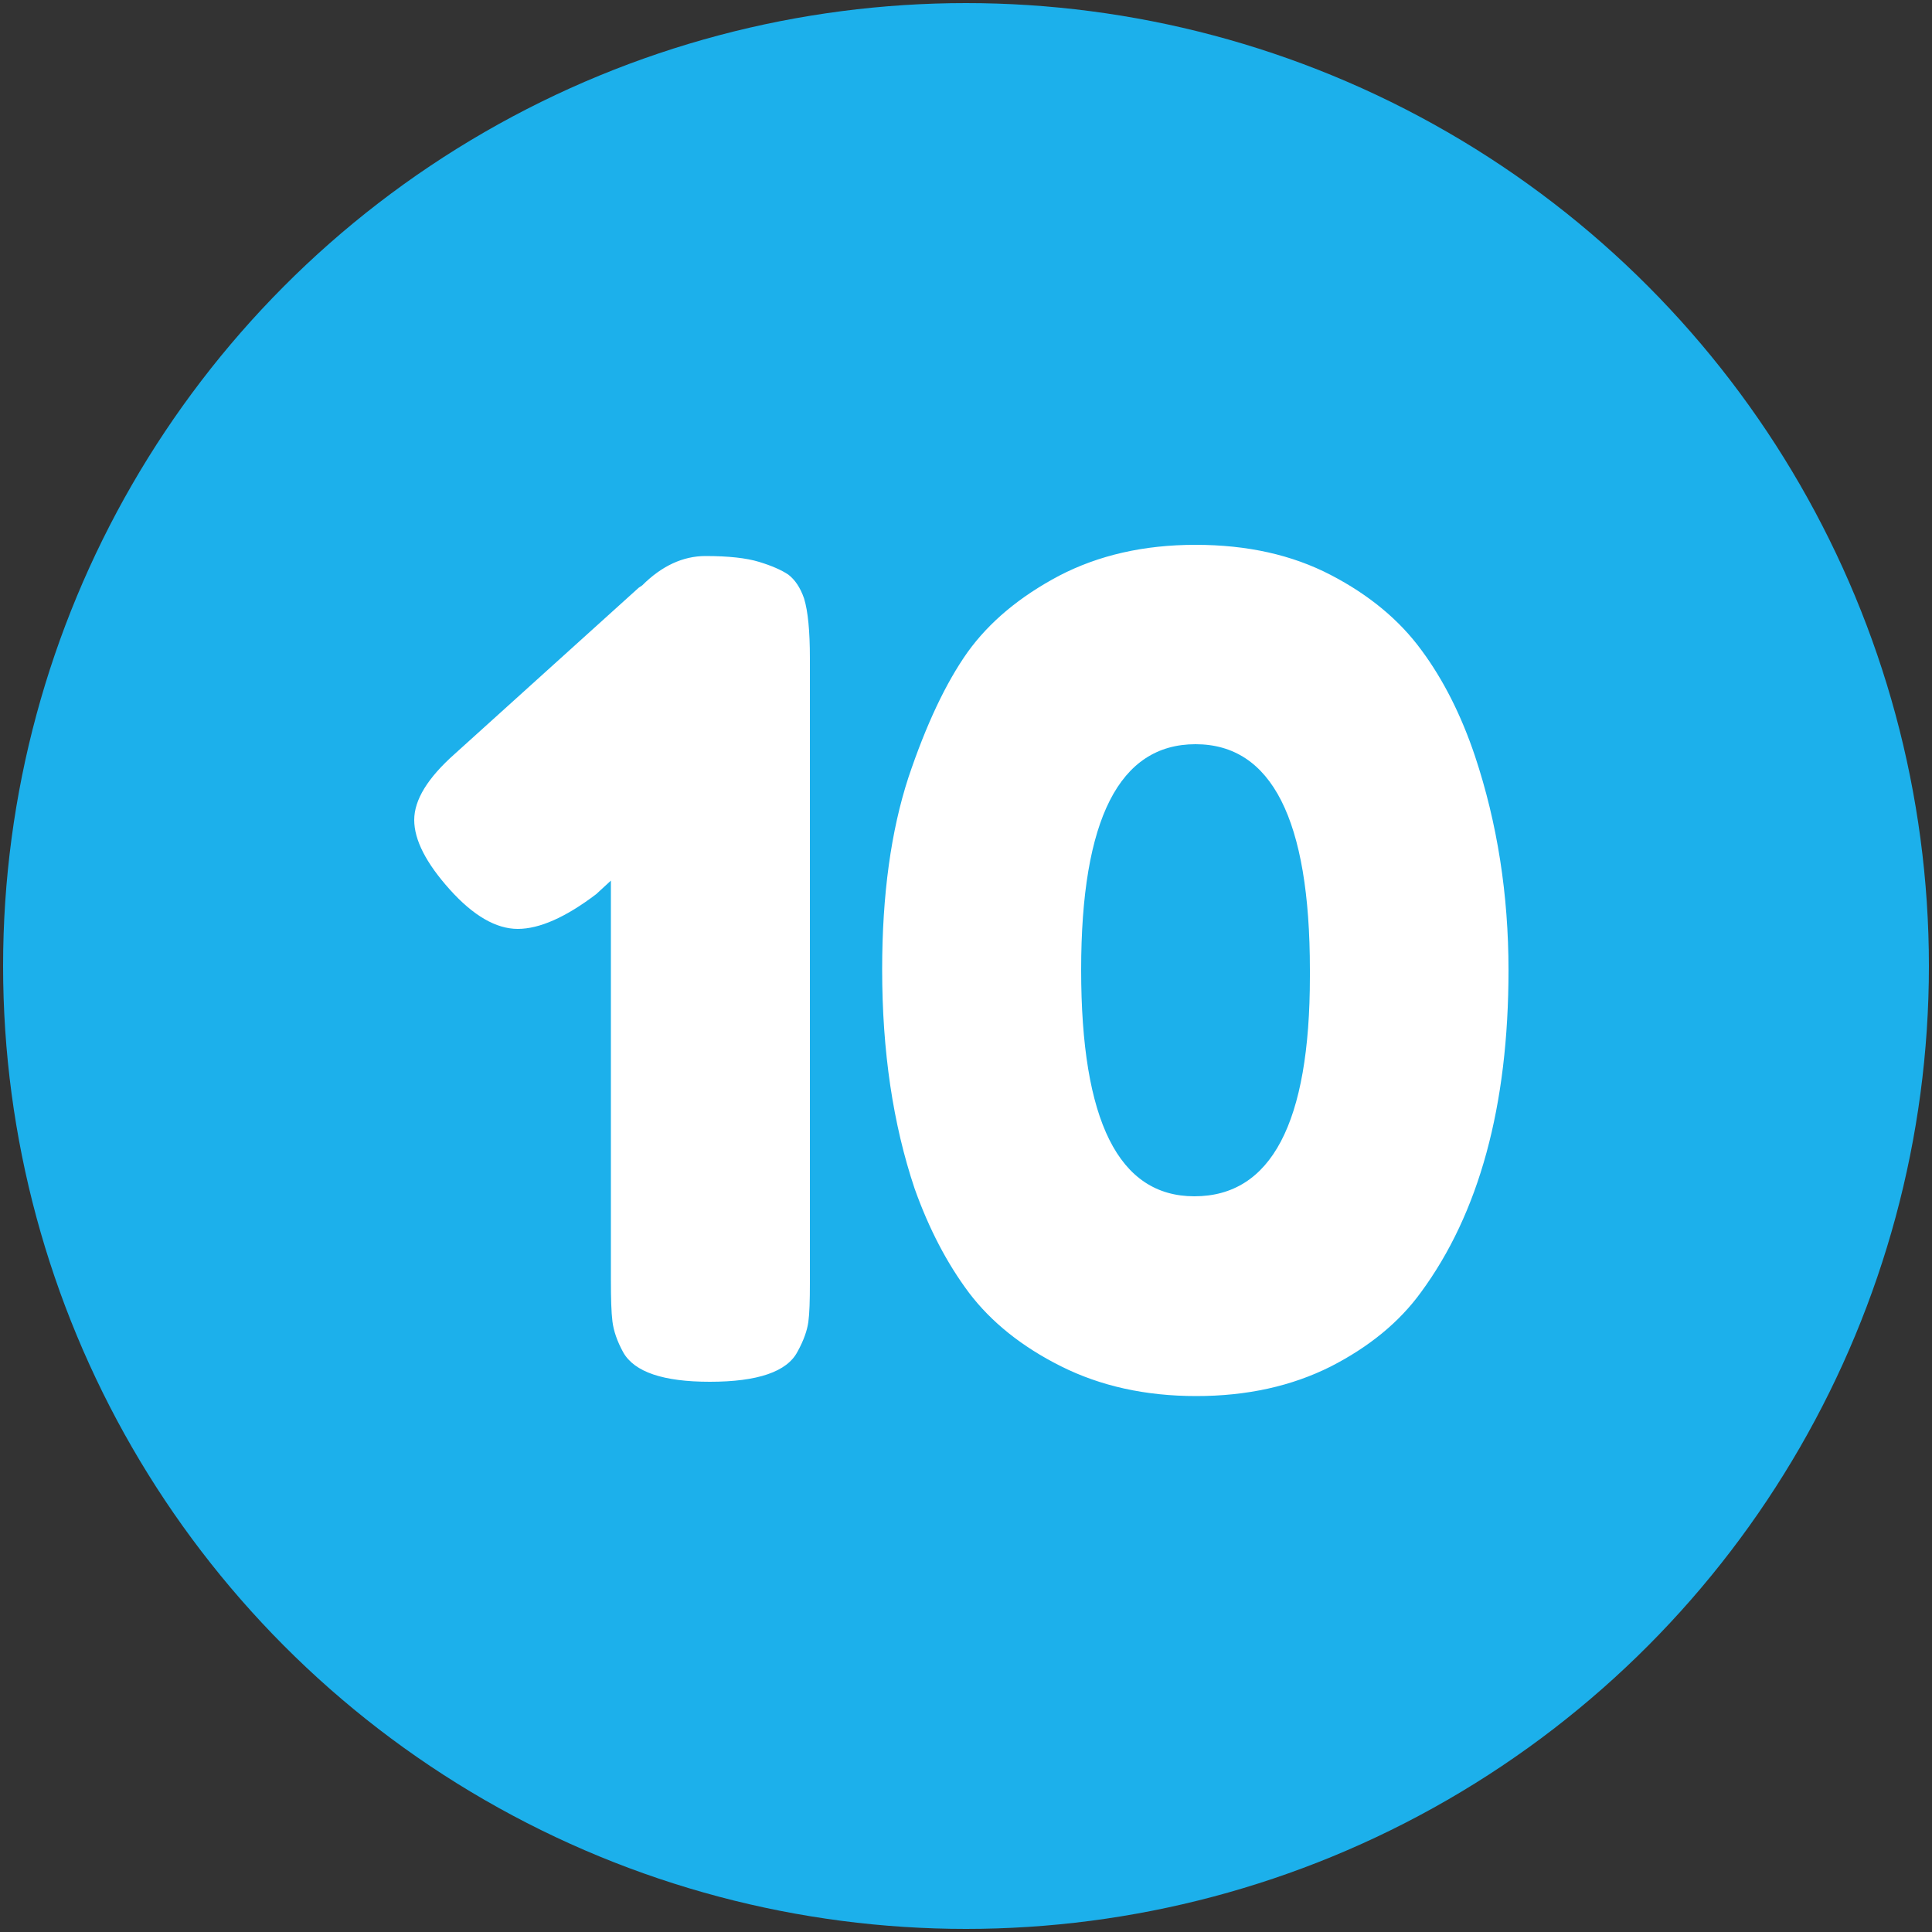
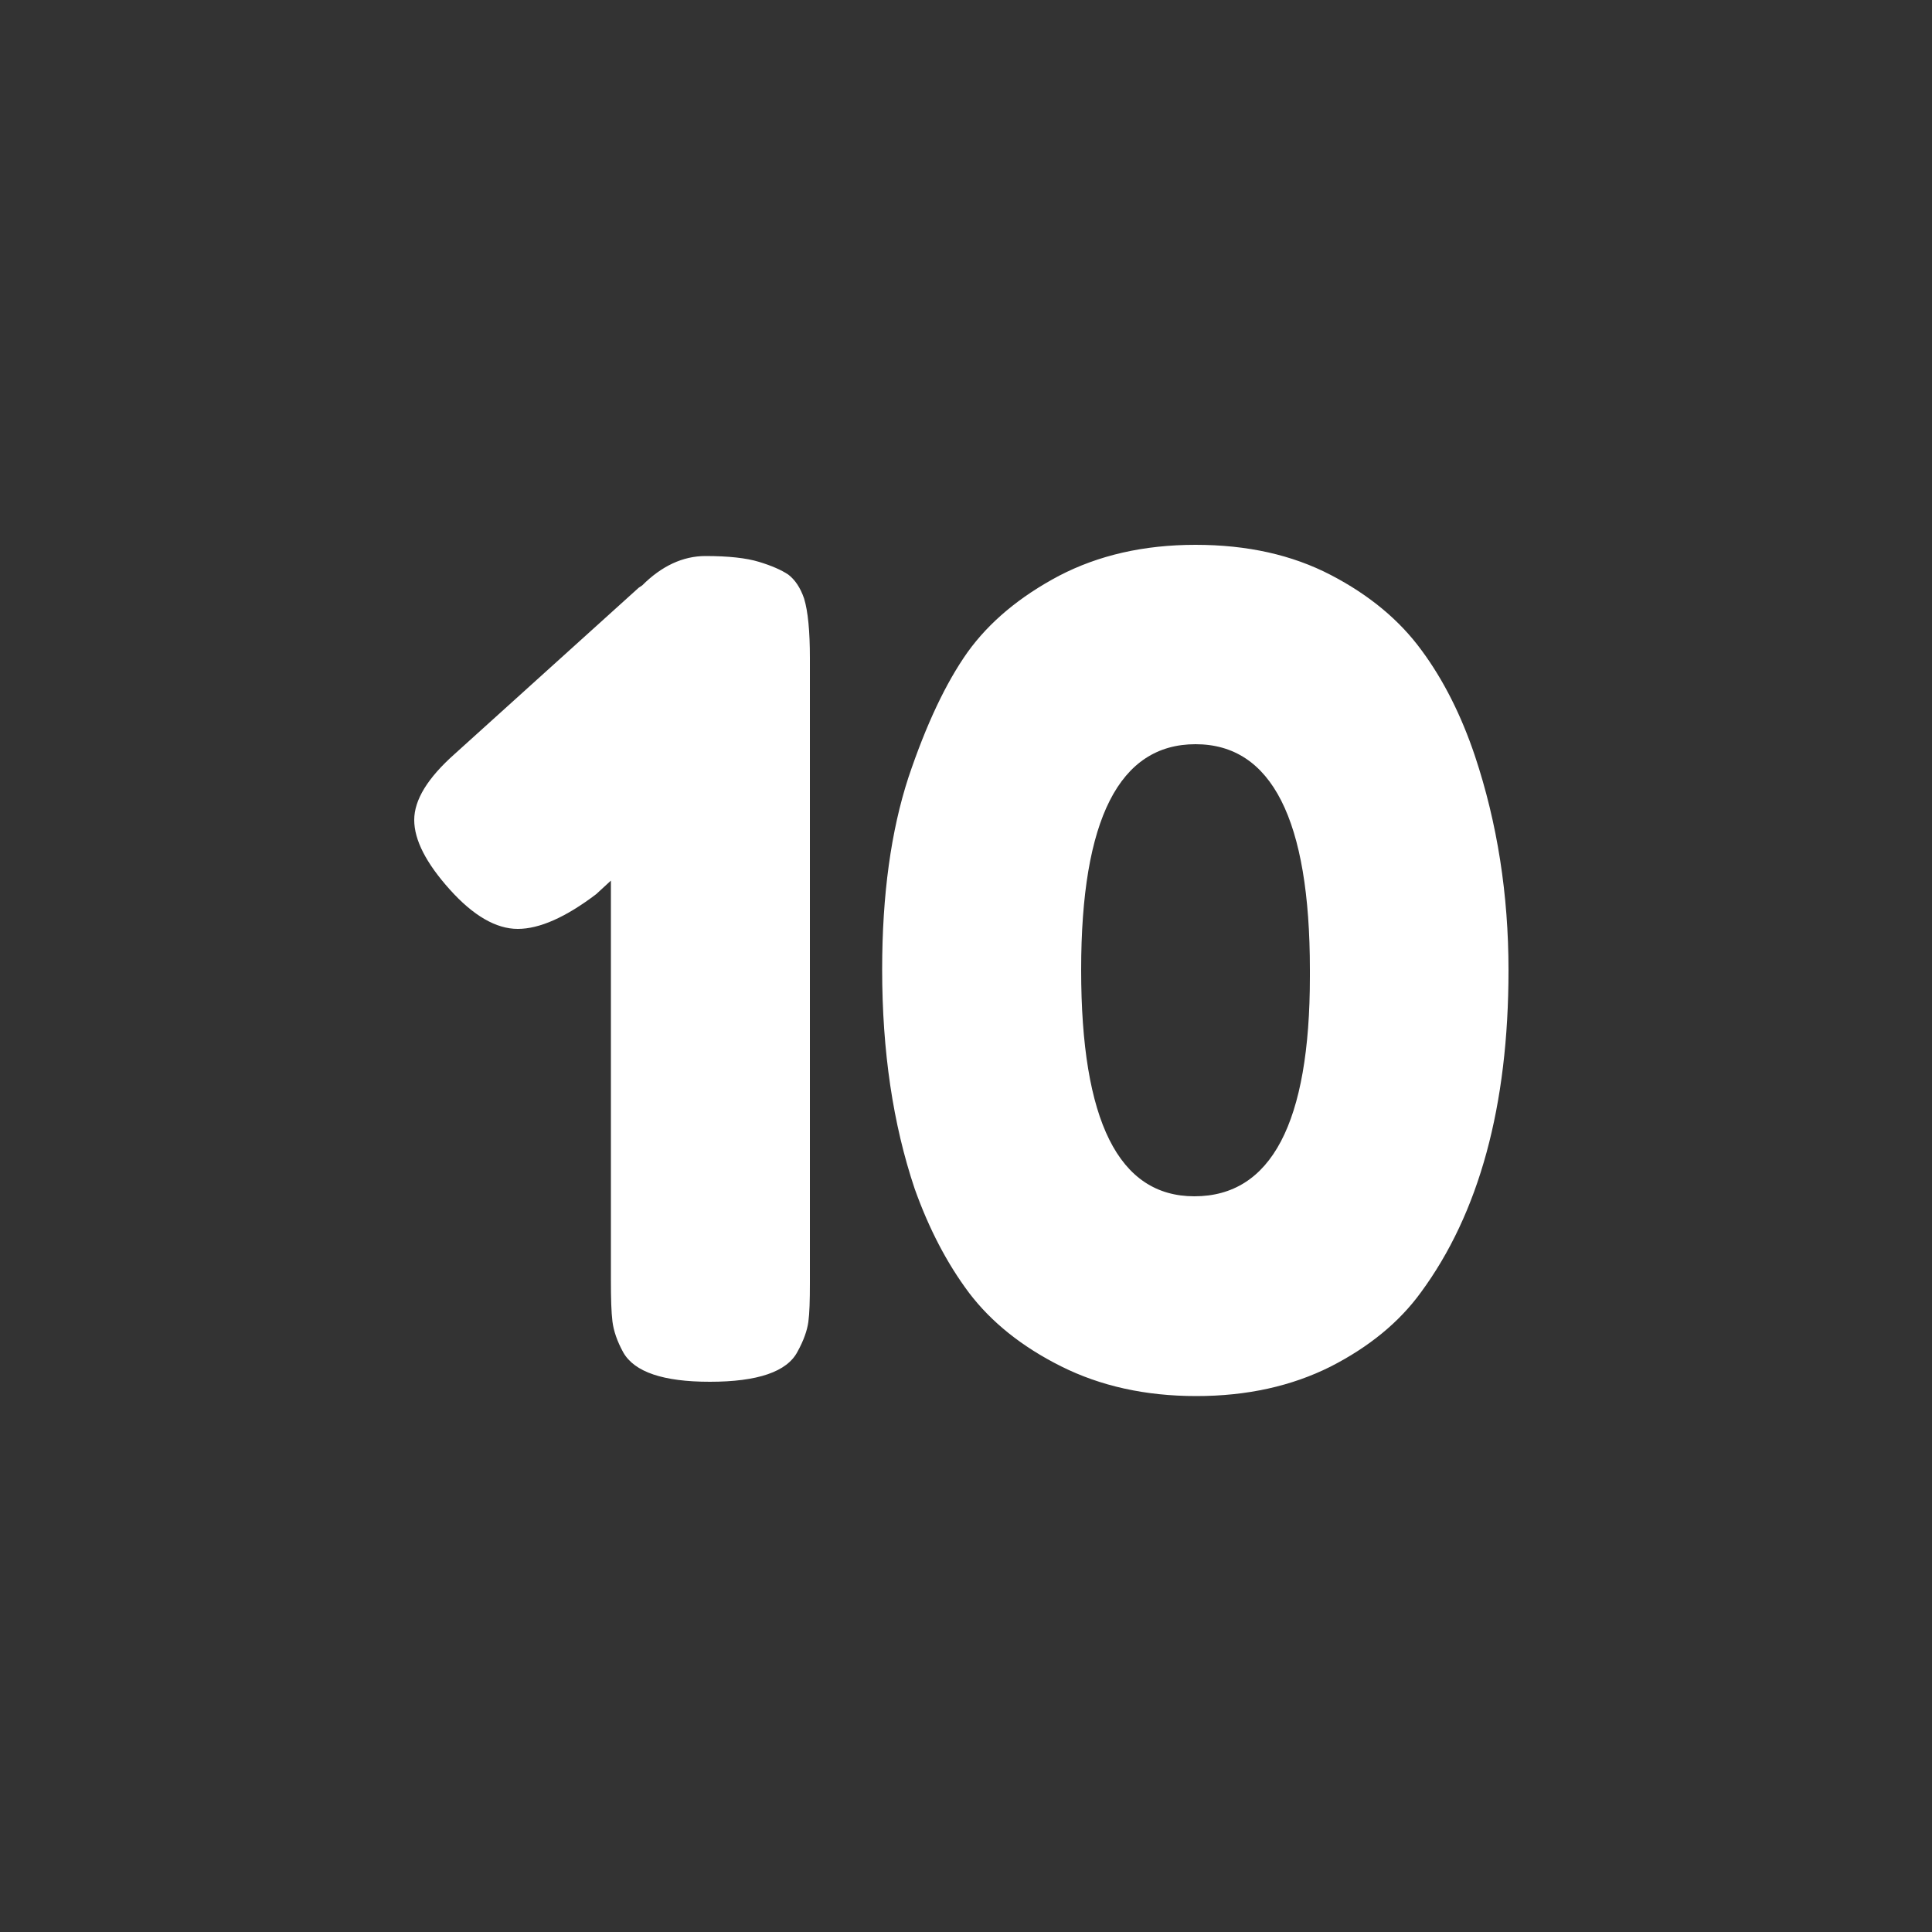
<svg xmlns="http://www.w3.org/2000/svg" width="512" height="512" x="0" y="0" viewBox="0 0 500 500" style="enable-background:new 0 0 512 512" xml:space="preserve" class="">
  <rect x="0" y="0" width="500" height="500" fill="#333333" stroke="none" />
  <g>
-     <circle cx="250" cy="250" r="249.2" fill="#1cb0eb" opacity="1" data-original="#00ad0c" class="" />
    <g fill="#fff">
      <path d="M166.2 151.5c5-5 10.5-7.6 16.4-7.6s10.5.5 13.8 1.5 5.8 2.1 7.6 3.3c1.7 1.3 3.1 3.3 4.1 6.2 1 3.3 1.5 8.4 1.5 15.4v161.8c0 4.5-.1 7.8-.4 10s-1.2 4.8-2.8 7.7c-2.7 5.2-10.3 7.8-22.7 7.8-12 0-19.5-2.5-22.4-7.6-1.6-2.9-2.5-5.6-2.8-8s-.4-6-.4-10.6V227.9l-3.8 3.5c-7.9 6-14.7 9-20.3 9s-11.5-3.4-17.6-10.2-9.2-12.8-9.2-18 3.5-10.9 10.5-17.1l47.6-43zM250.4 168.8c5.6-7.8 13.5-14.4 23.7-19.8 10.2-5.3 21.9-8 35.3-8s25 2.6 35 7.8 17.8 11.7 23.5 19.5c5.7 7.7 10.3 16.9 13.8 27.3 5.8 17.4 8.7 35.9 8.7 55.5 0 35.1-7.6 62.9-22.7 83.4-5.6 7.7-13.4 14.1-23.4 19.2-10 5-21.5 7.6-34.7 7.6s-24.8-2.6-35-7.7-18.1-11.5-23.8-19c-5.7-7.6-10.4-16.6-14.1-27-5.6-16.7-8.4-35.5-8.4-56.7 0-19.4 2.3-35.9 6.8-49.7 4.6-13.7 9.7-24.5 15.3-32.4zm58.7 140.8c19.9 0 29.9-19 29.9-56.9V251c0-38.9-9.9-58.4-29.6-58.4S279.8 212 279.8 251c0 39.1 9.7 58.6 29.3 58.6z" fill="#ffffff" opacity="1" data-original="#ffffff" />
    </g>
  </g>
</svg>